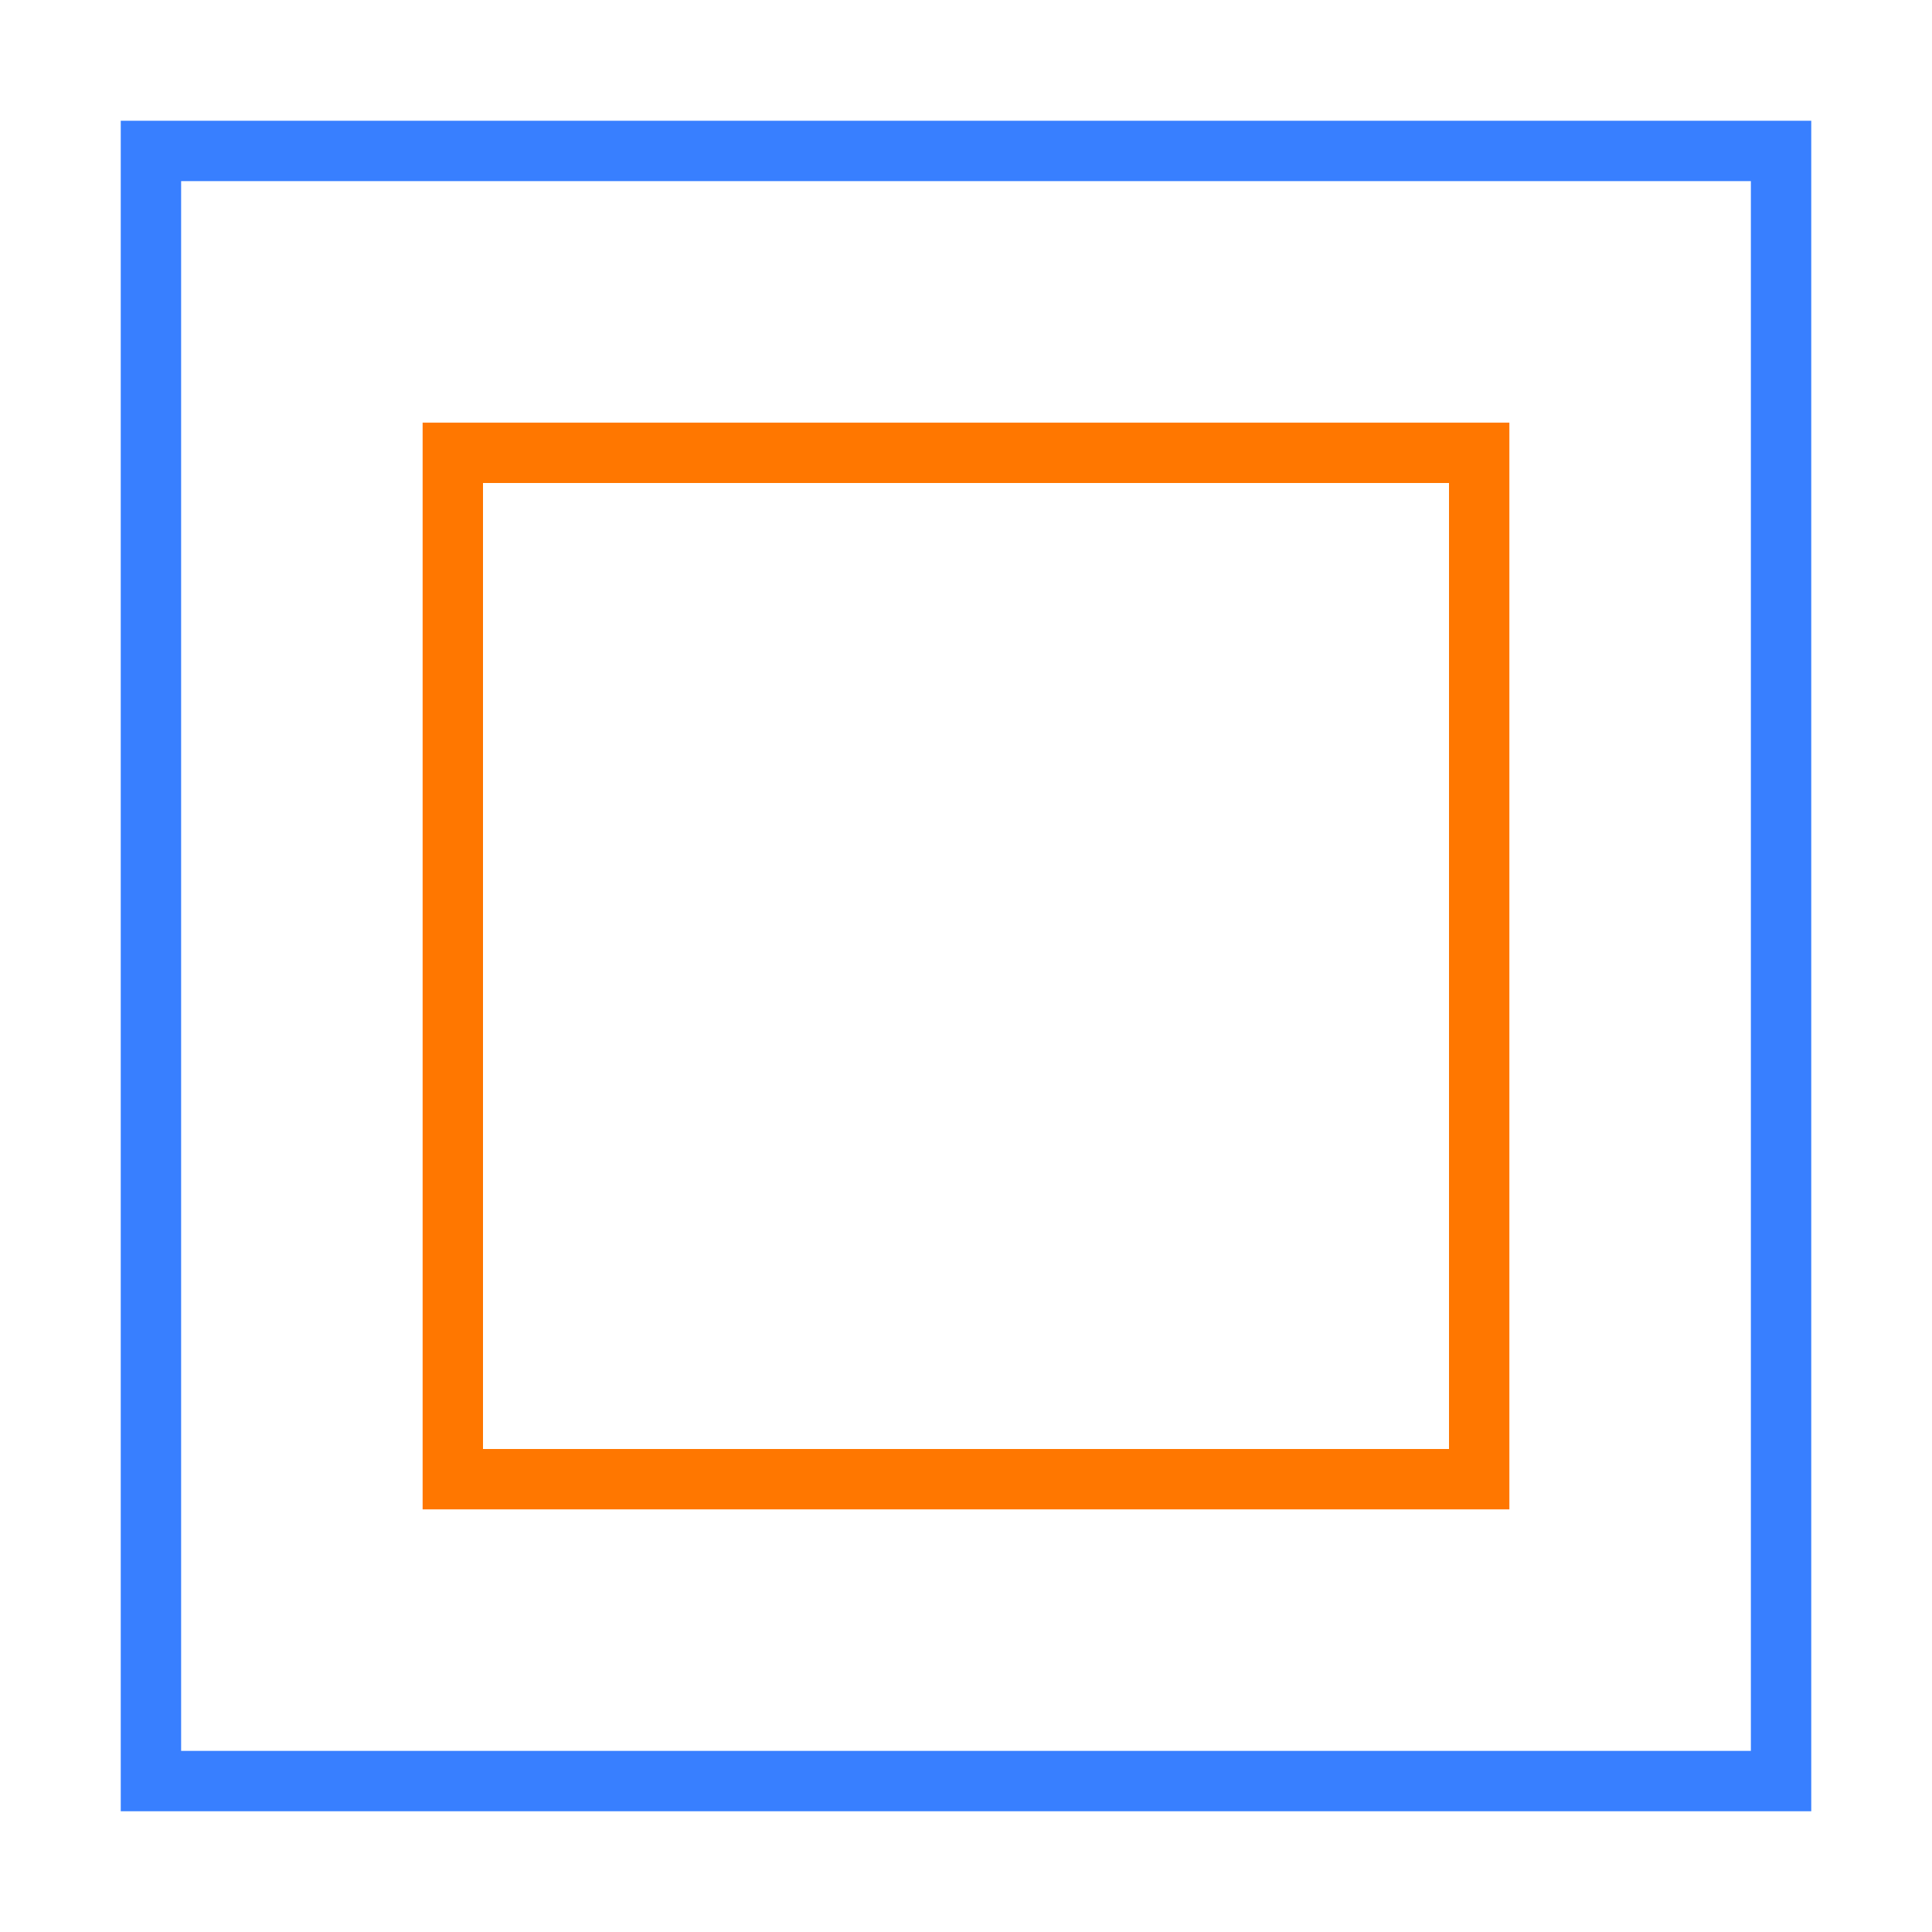
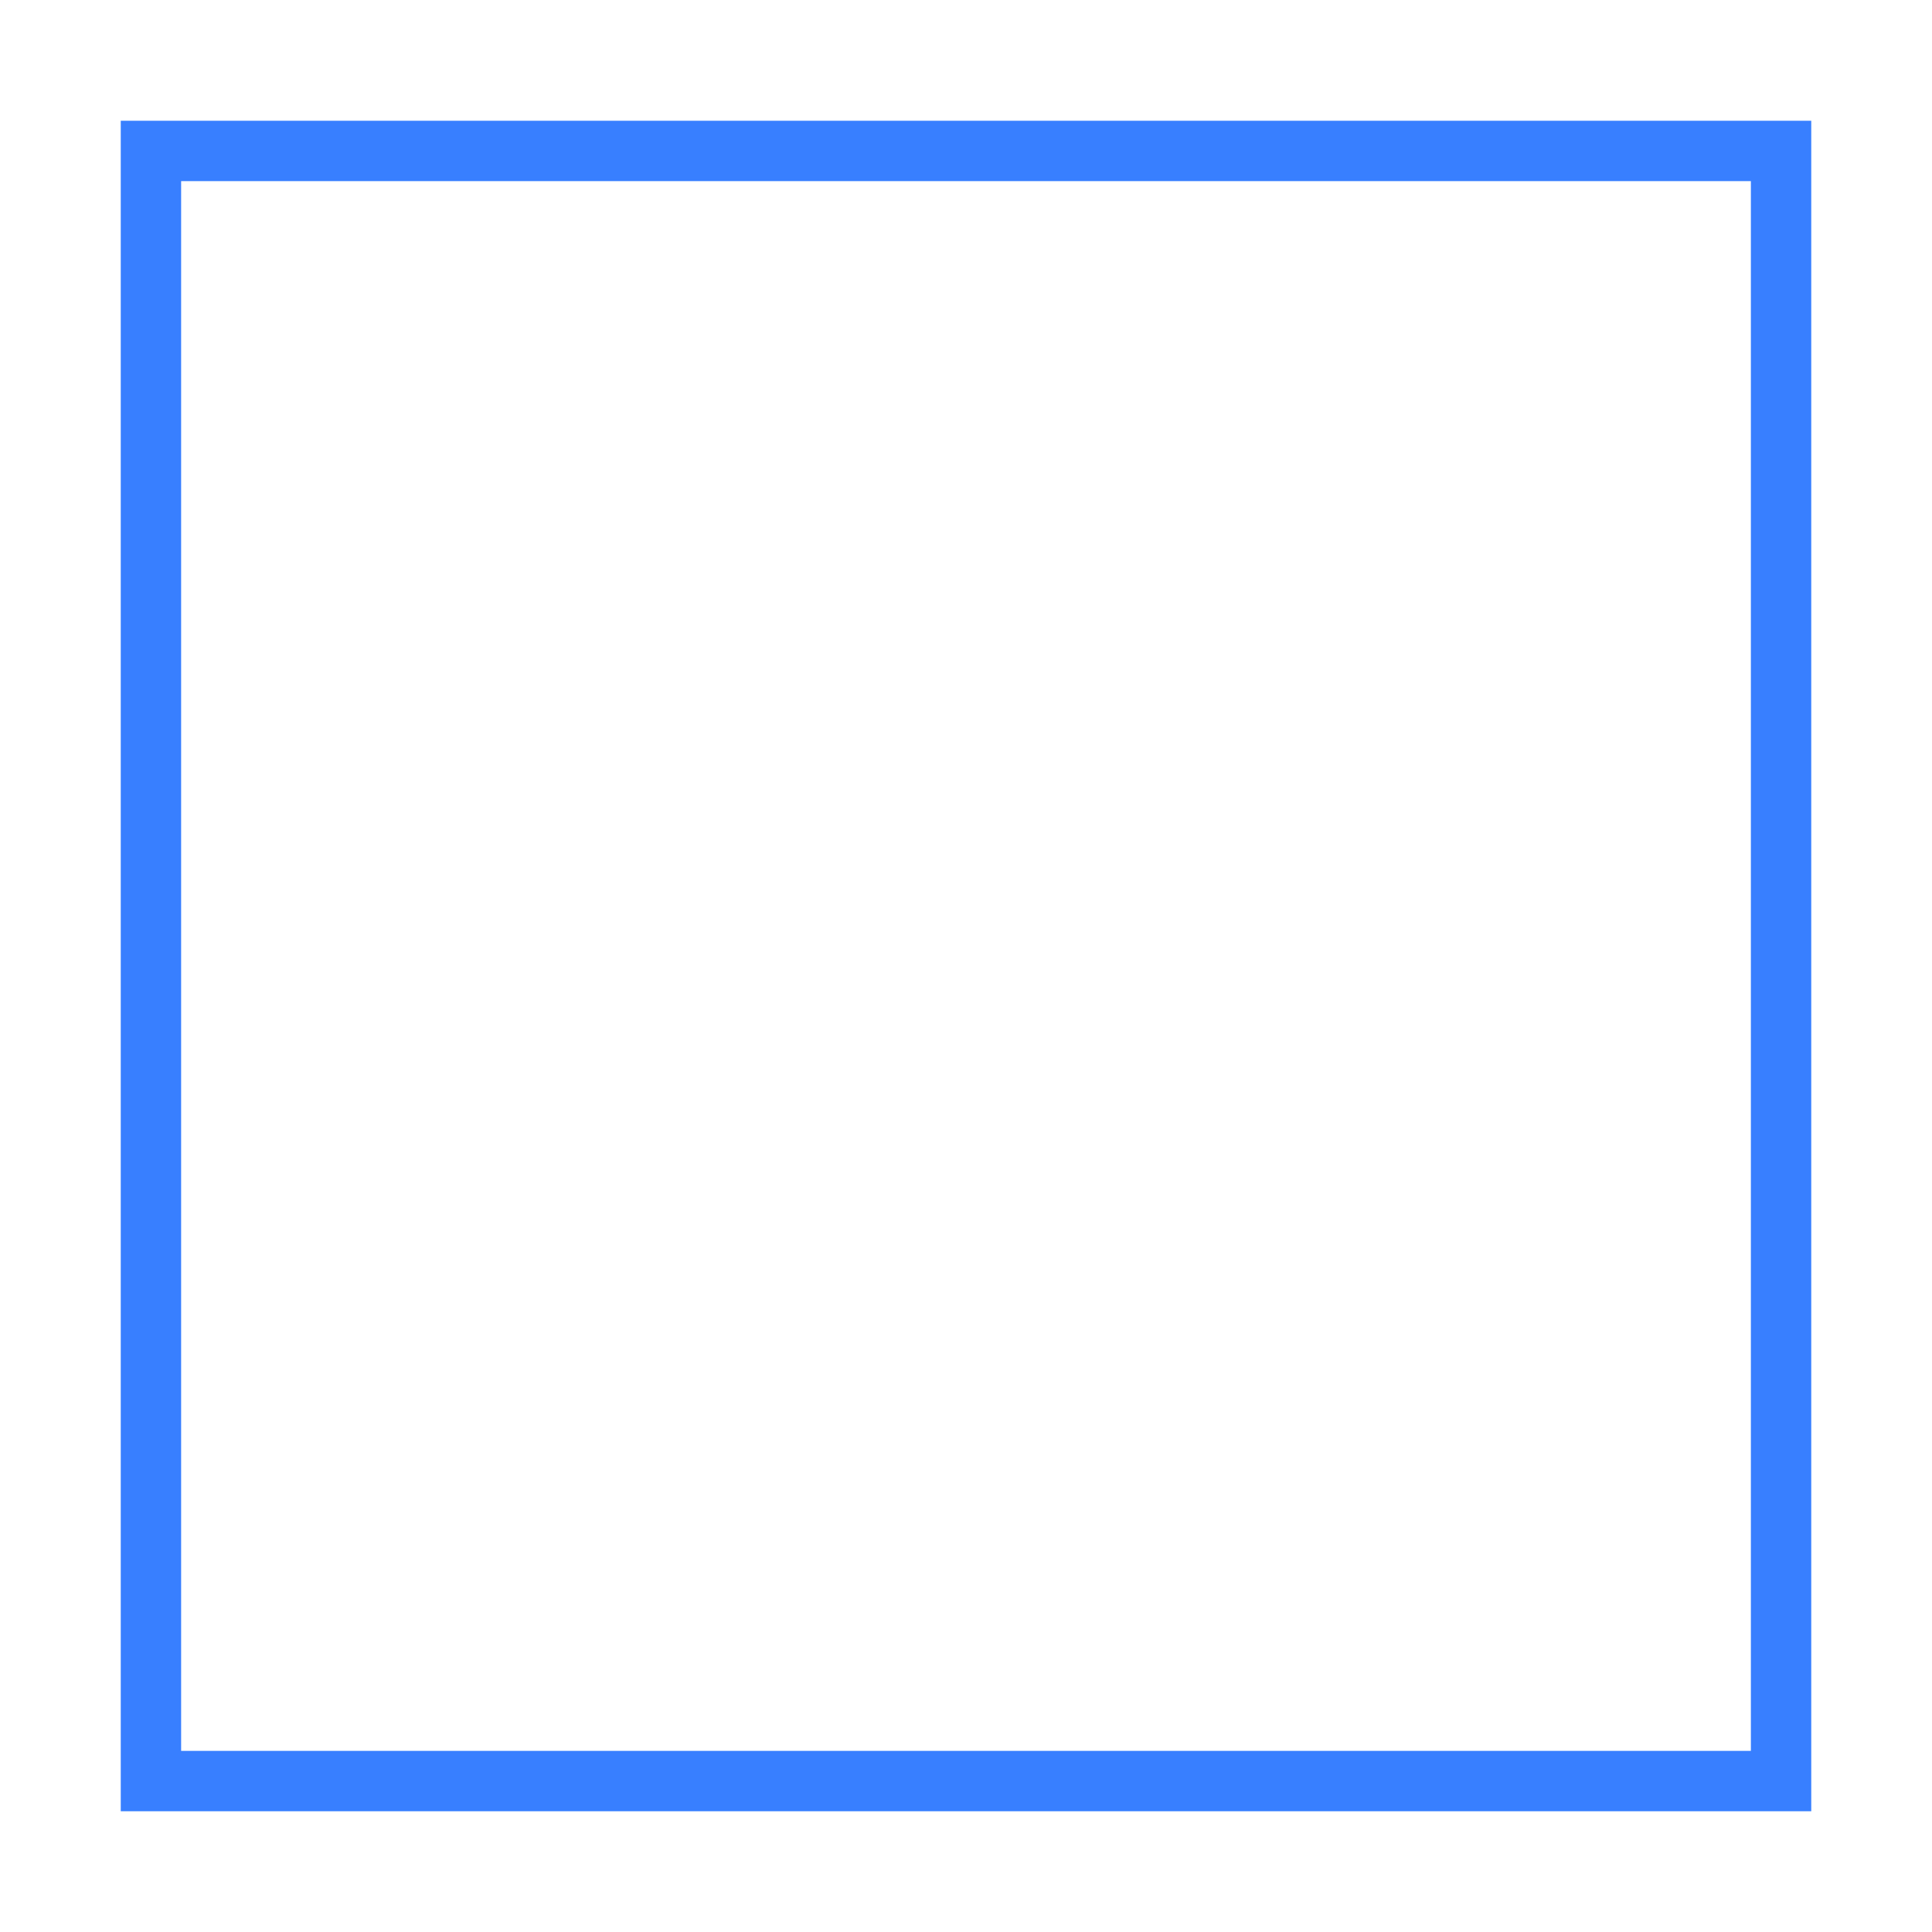
<svg xmlns="http://www.w3.org/2000/svg" width="64" height="64" viewBox="0 0 64 64">
  <rect x="5" y="5" width="54" height="54" stroke="#387fff" stroke-width="2" fill="none" />
-   <rect x="15" y="15" width="34" height="34" stroke="#ff7700" stroke-width="2" fill="none" />
</svg>